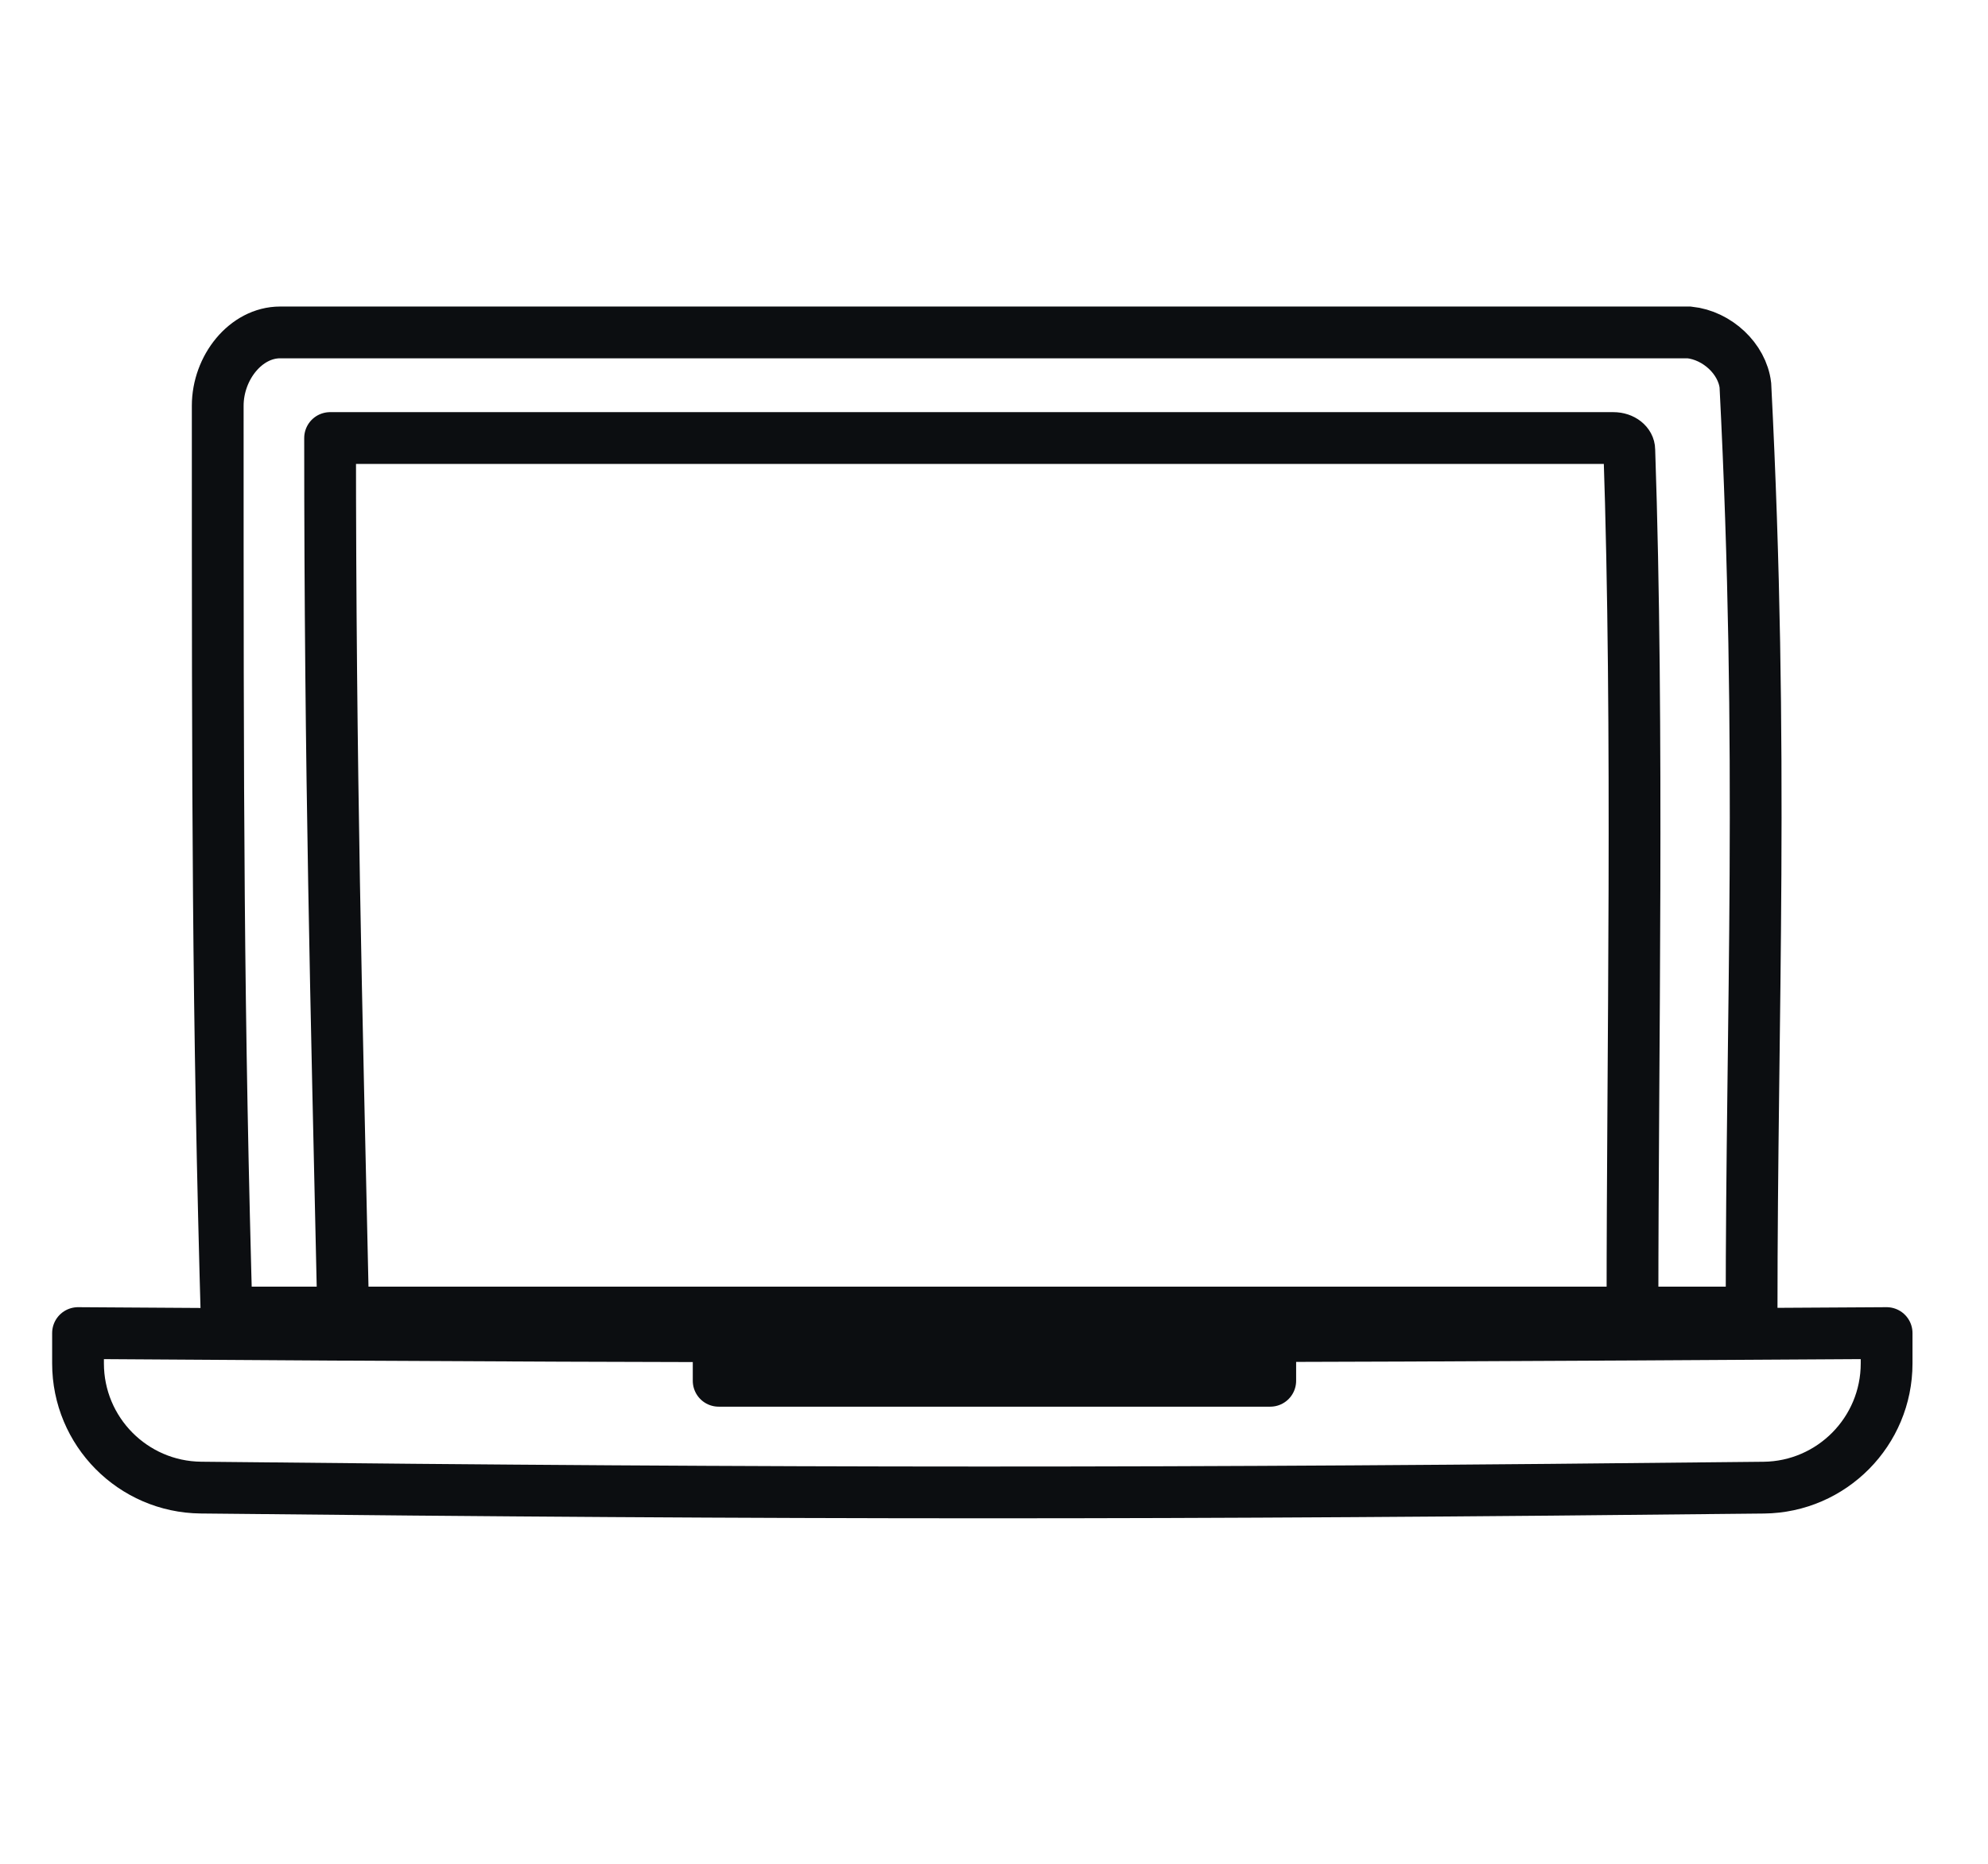
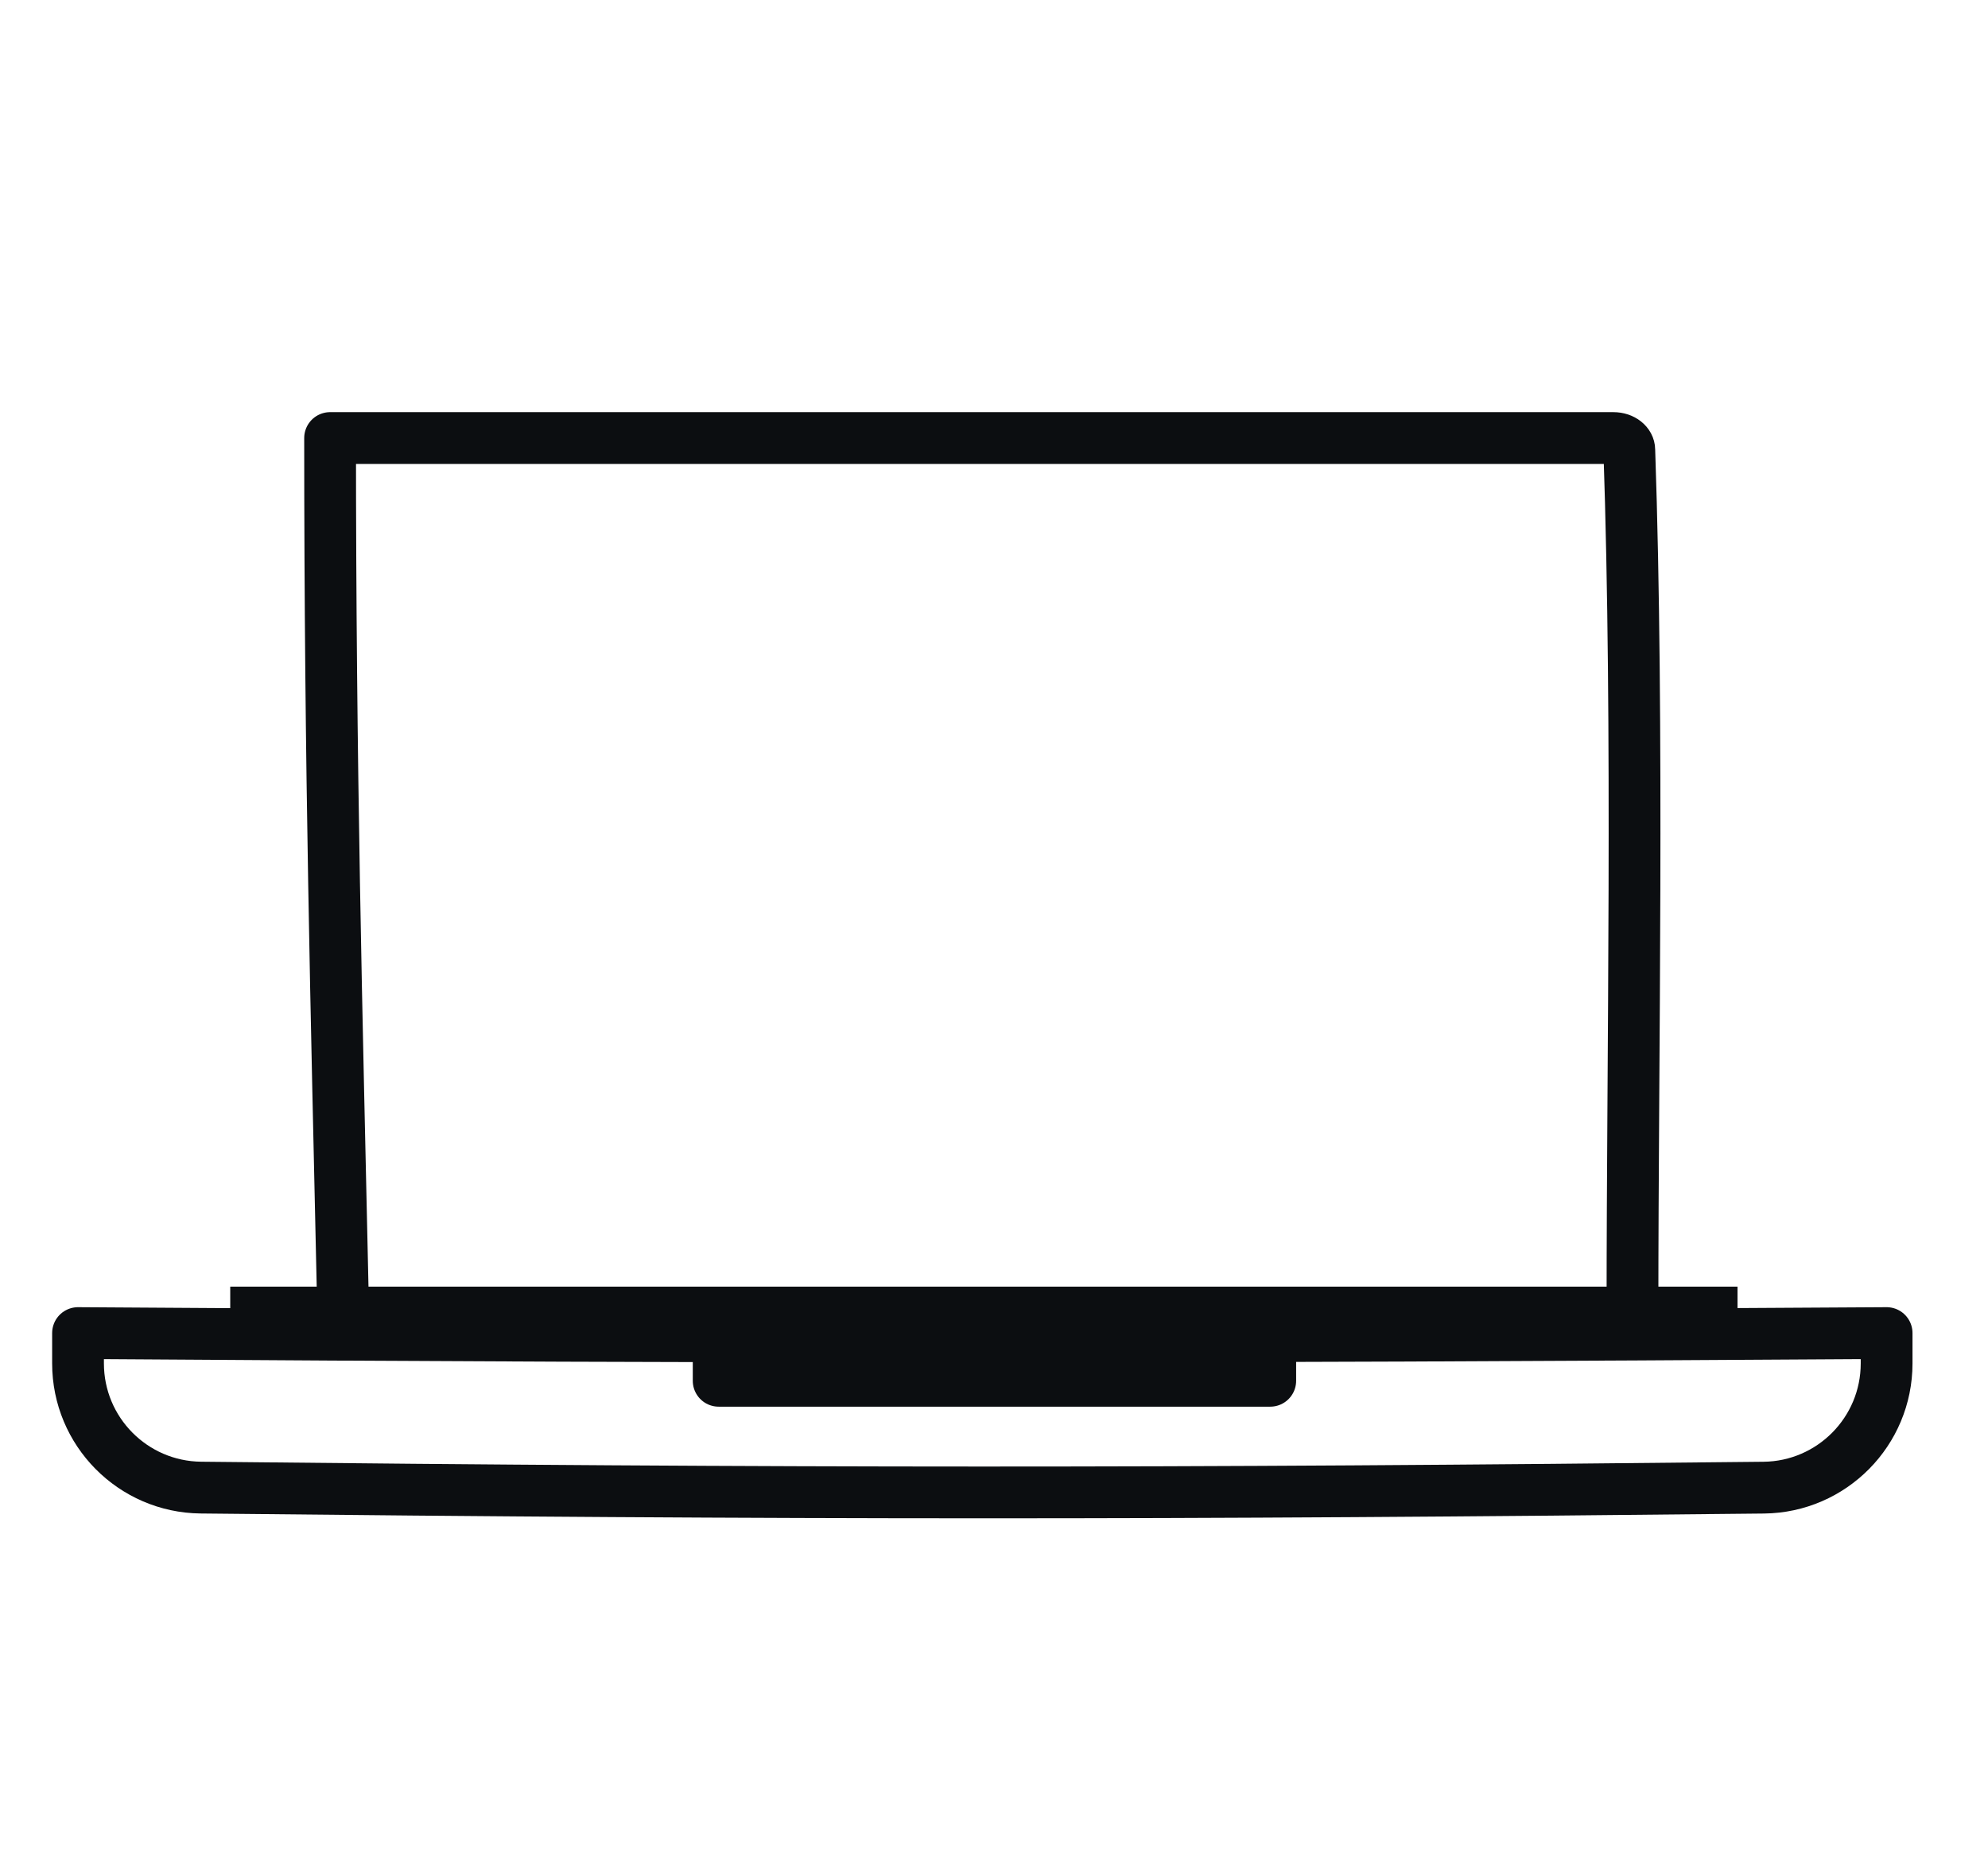
<svg xmlns="http://www.w3.org/2000/svg" width="48" height="45" viewBox="0 0 48 45" fill="none">
  <path d="M39.416 31.549C39.416 25.526 39.569 17.591 39.339 10.86C39.339 10.718 39.185 10.576 38.954 10.576H7.97C7.97 18.583 8.124 24.322 8.278 31.336" stroke="#0C0E11" stroke-width="1.25" stroke-linecap="round" stroke-linejoin="round" />
-   <path d="M42.292 31.69C42.292 24.463 42.594 18.157 42.142 9.301C42.066 8.663 41.464 8.097 40.785 8.026L6.764 8.026C5.935 8.026 5.257 8.876 5.257 9.797C5.257 19.433 5.257 24.322 5.483 32.186" stroke="#0C0E11" stroke-width="1.25" />
  <path d="M41.952 31.69H5.559" stroke="#0C0E11" stroke-width="1.25" />
  <path d="M1.884 32.186C19.045 32.306 28.556 32.294 45.552 32.186V32.919C45.552 34.562 44.228 35.9 42.586 35.918C28.291 36.074 19.138 36.07 4.851 35.917C3.208 35.9 1.884 34.562 1.884 32.918V32.186Z" stroke="#0C0E11" stroke-width="1.25" stroke-linecap="round" stroke-linejoin="round" />
  <rect x="17.352" y="31.69" width="13.318" height="1.648" stroke="#0C0E11" stroke-width="1.25" stroke-linecap="round" stroke-linejoin="round" />
</svg>